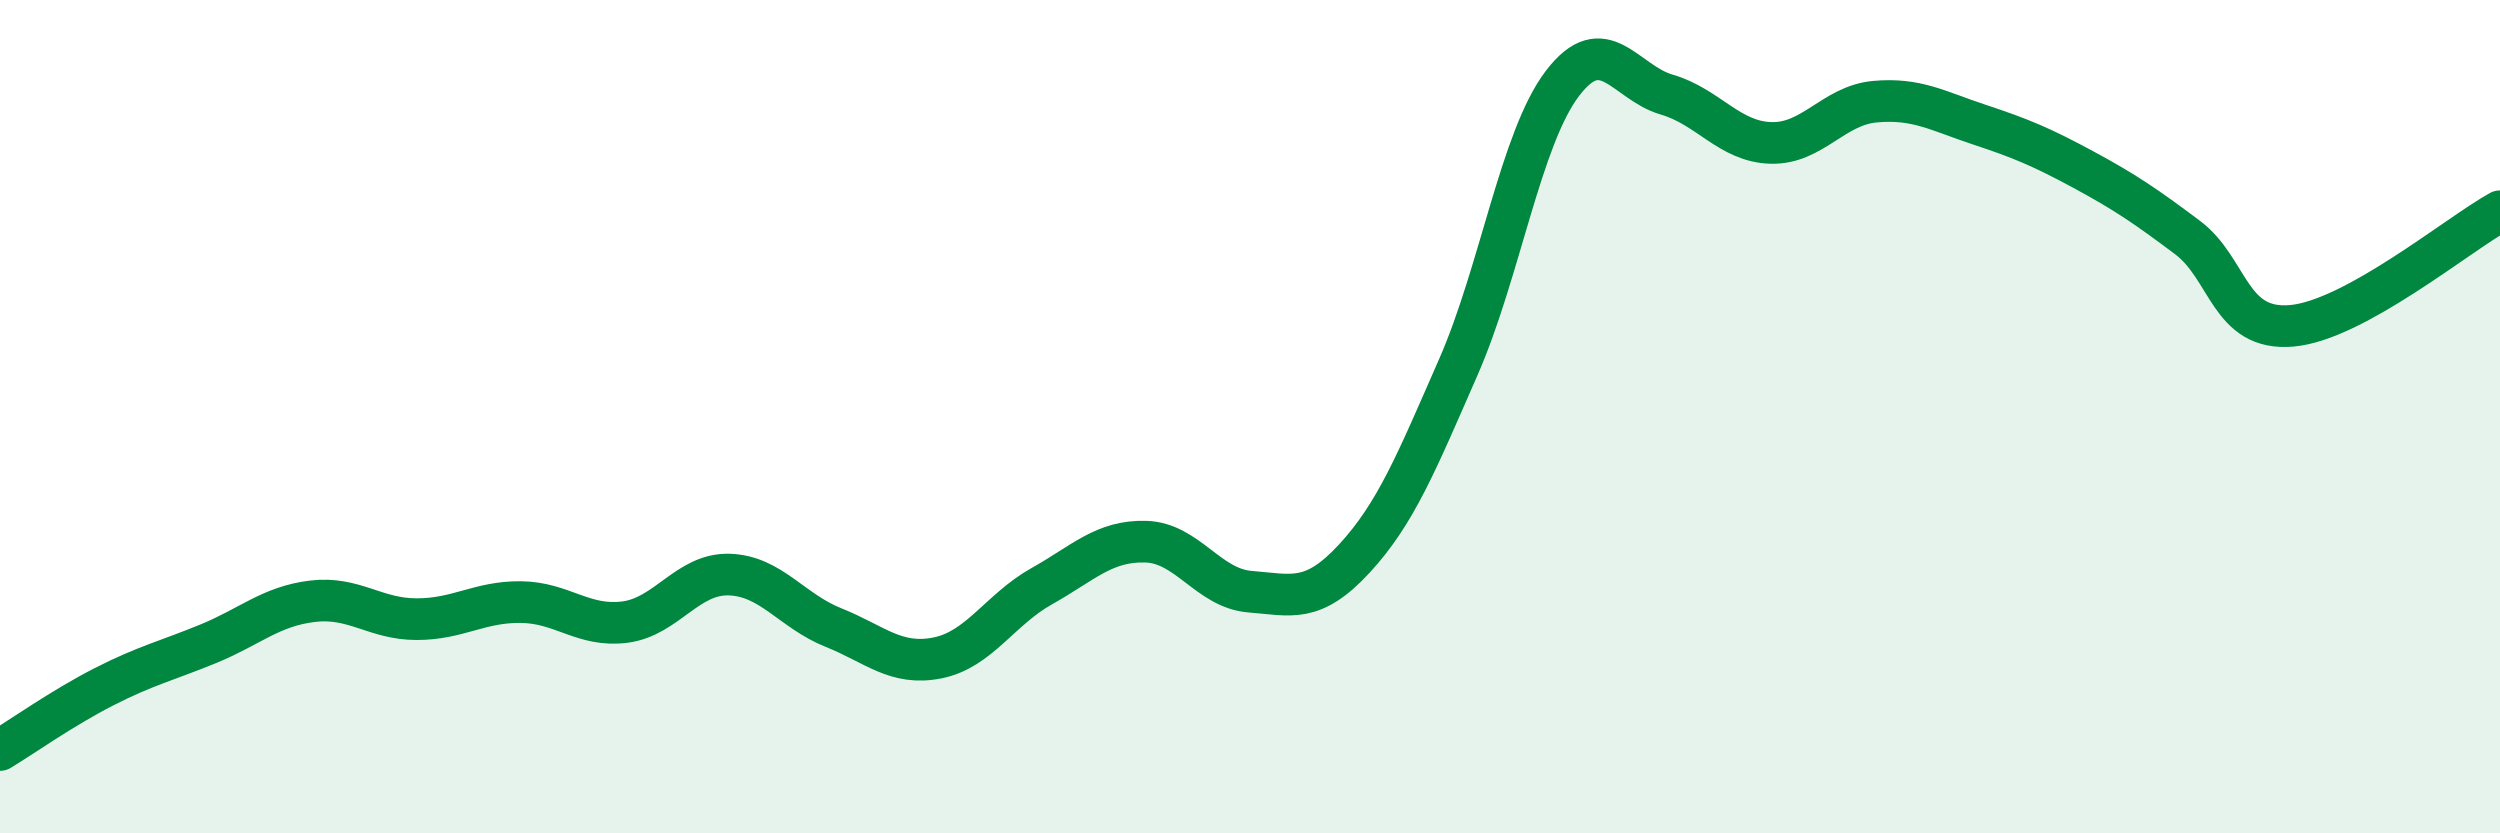
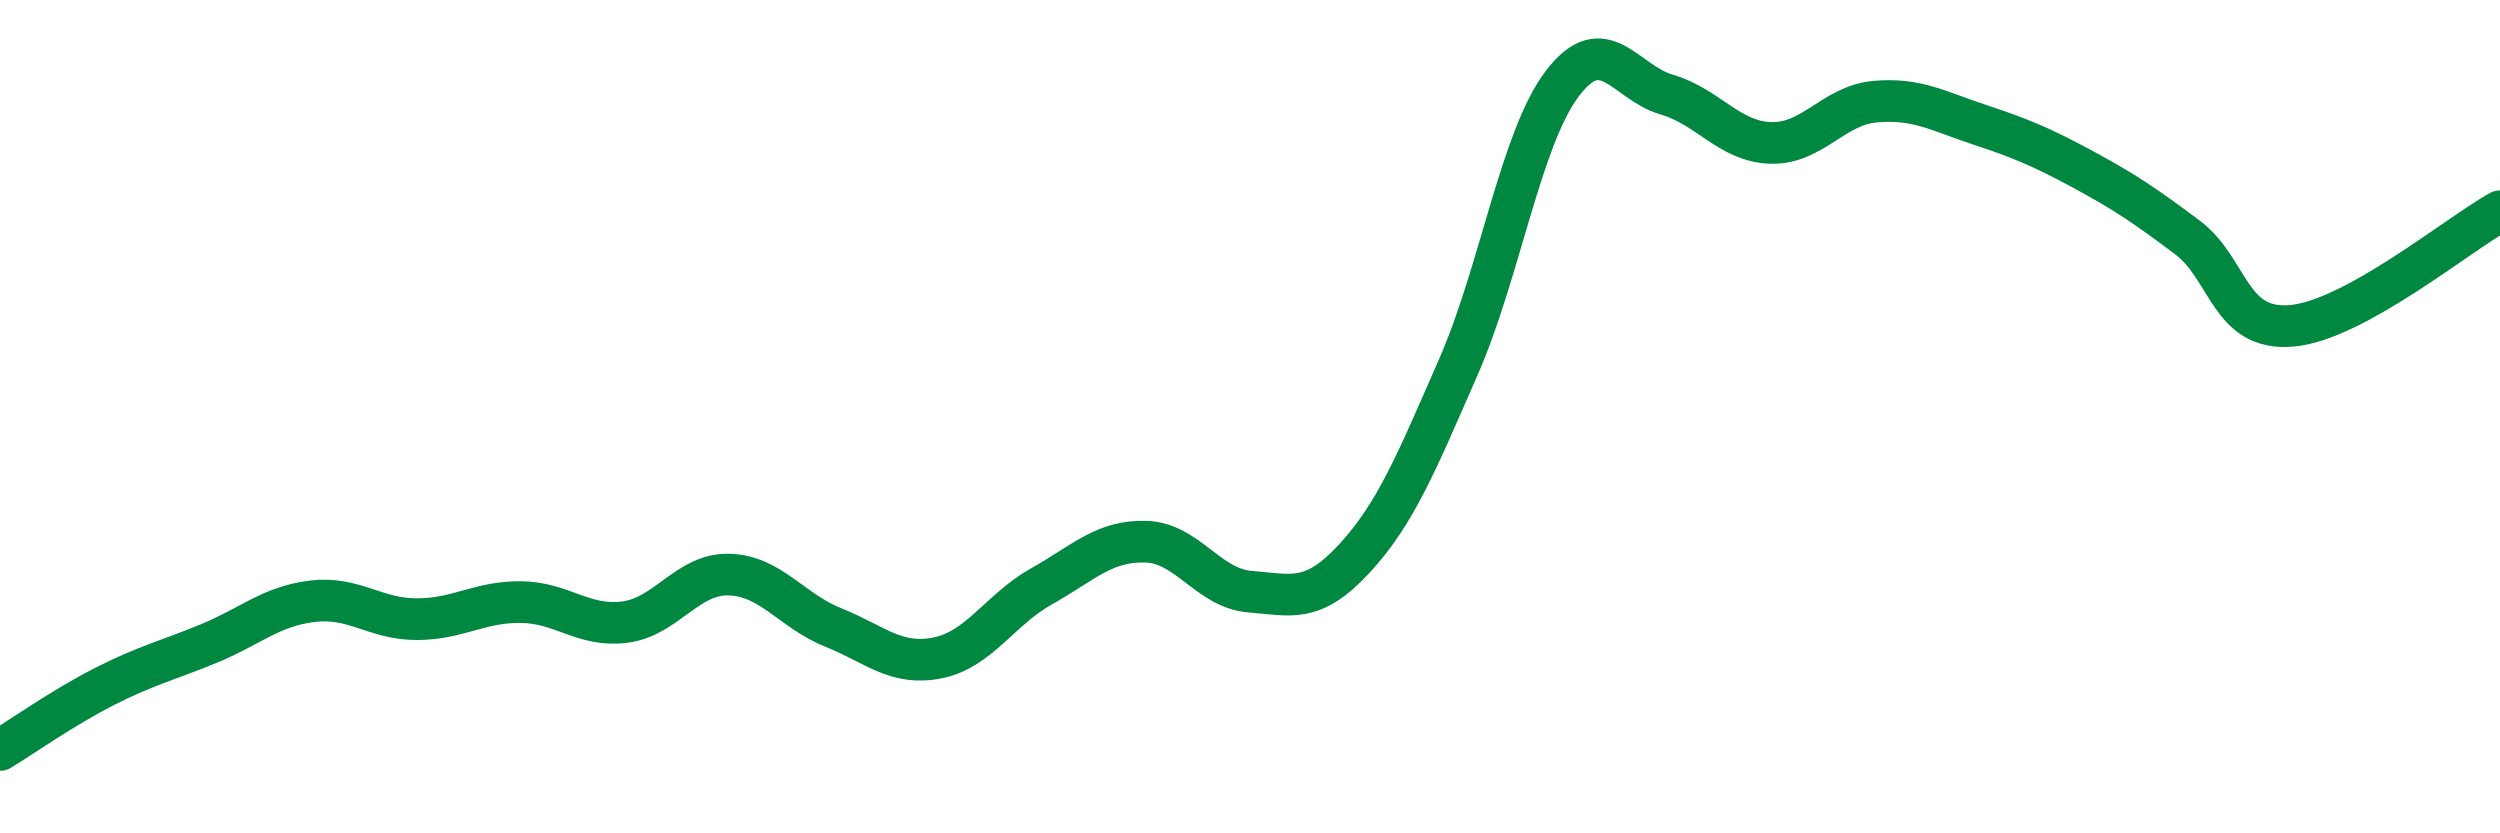
<svg xmlns="http://www.w3.org/2000/svg" width="60" height="20" viewBox="0 0 60 20">
-   <path d="M 0,18 C 0.5,17.7 1.5,16.99 2.5,16.48 C 3.5,15.97 4,15.86 5,15.45 C 6,15.04 6.5,14.55 7.5,14.43 C 8.5,14.31 9,14.86 10,14.86 C 11,14.86 11.5,14.44 12.5,14.45 C 13.5,14.46 14,15.06 15,14.93 C 16,14.8 16.5,13.76 17.5,13.79 C 18.5,13.82 19,14.66 20,15.06 C 21,15.46 21.5,15.99 22.5,15.79 C 23.5,15.59 24,14.63 25,14.07 C 26,13.51 26.5,12.97 27.5,13 C 28.5,13.03 29,14.12 30,14.2 C 31,14.28 31.5,14.49 32.5,13.41 C 33.5,12.33 34,11.09 35,8.81 C 36,6.53 36.5,3.31 37.5,2 C 38.5,0.69 39,1.98 40,2.27 C 41,2.56 41.5,3.4 42.5,3.43 C 43.5,3.46 44,2.53 45,2.44 C 46,2.35 46.5,2.66 47.5,2.99 C 48.5,3.32 49,3.53 50,4.07 C 51,4.61 51.5,4.95 52.5,5.7 C 53.5,6.45 53.5,7.95 55,7.82 C 56.5,7.69 59,5.62 60,5.07L60 20L0 20Z" fill="#008740" opacity="0.1" stroke-linecap="round" stroke-linejoin="round" />
  <path d="M 0,18 C 0.5,17.7 1.5,16.99 2.5,16.48 C 3.5,15.97 4,15.86 5,15.45 C 6,15.04 6.5,14.55 7.5,14.43 C 8.5,14.31 9,14.86 10,14.86 C 11,14.86 11.5,14.44 12.5,14.45 C 13.5,14.46 14,15.06 15,14.93 C 16,14.8 16.5,13.76 17.5,13.79 C 18.5,13.82 19,14.66 20,15.06 C 21,15.46 21.5,15.99 22.5,15.79 C 23.5,15.59 24,14.63 25,14.07 C 26,13.51 26.5,12.97 27.5,13 C 28.5,13.03 29,14.12 30,14.2 C 31,14.28 31.5,14.49 32.5,13.41 C 33.5,12.33 34,11.09 35,8.81 C 36,6.53 36.5,3.31 37.5,2 C 38.5,0.69 39,1.98 40,2.27 C 41,2.56 41.5,3.4 42.5,3.43 C 43.5,3.46 44,2.53 45,2.44 C 46,2.35 46.5,2.66 47.5,2.99 C 48.5,3.32 49,3.53 50,4.07 C 51,4.61 51.5,4.95 52.5,5.7 C 53.5,6.45 53.5,7.95 55,7.82 C 56.5,7.69 59,5.62 60,5.07" stroke="#008740" stroke-width="1" fill="none" stroke-linecap="round" stroke-linejoin="round" />
</svg>